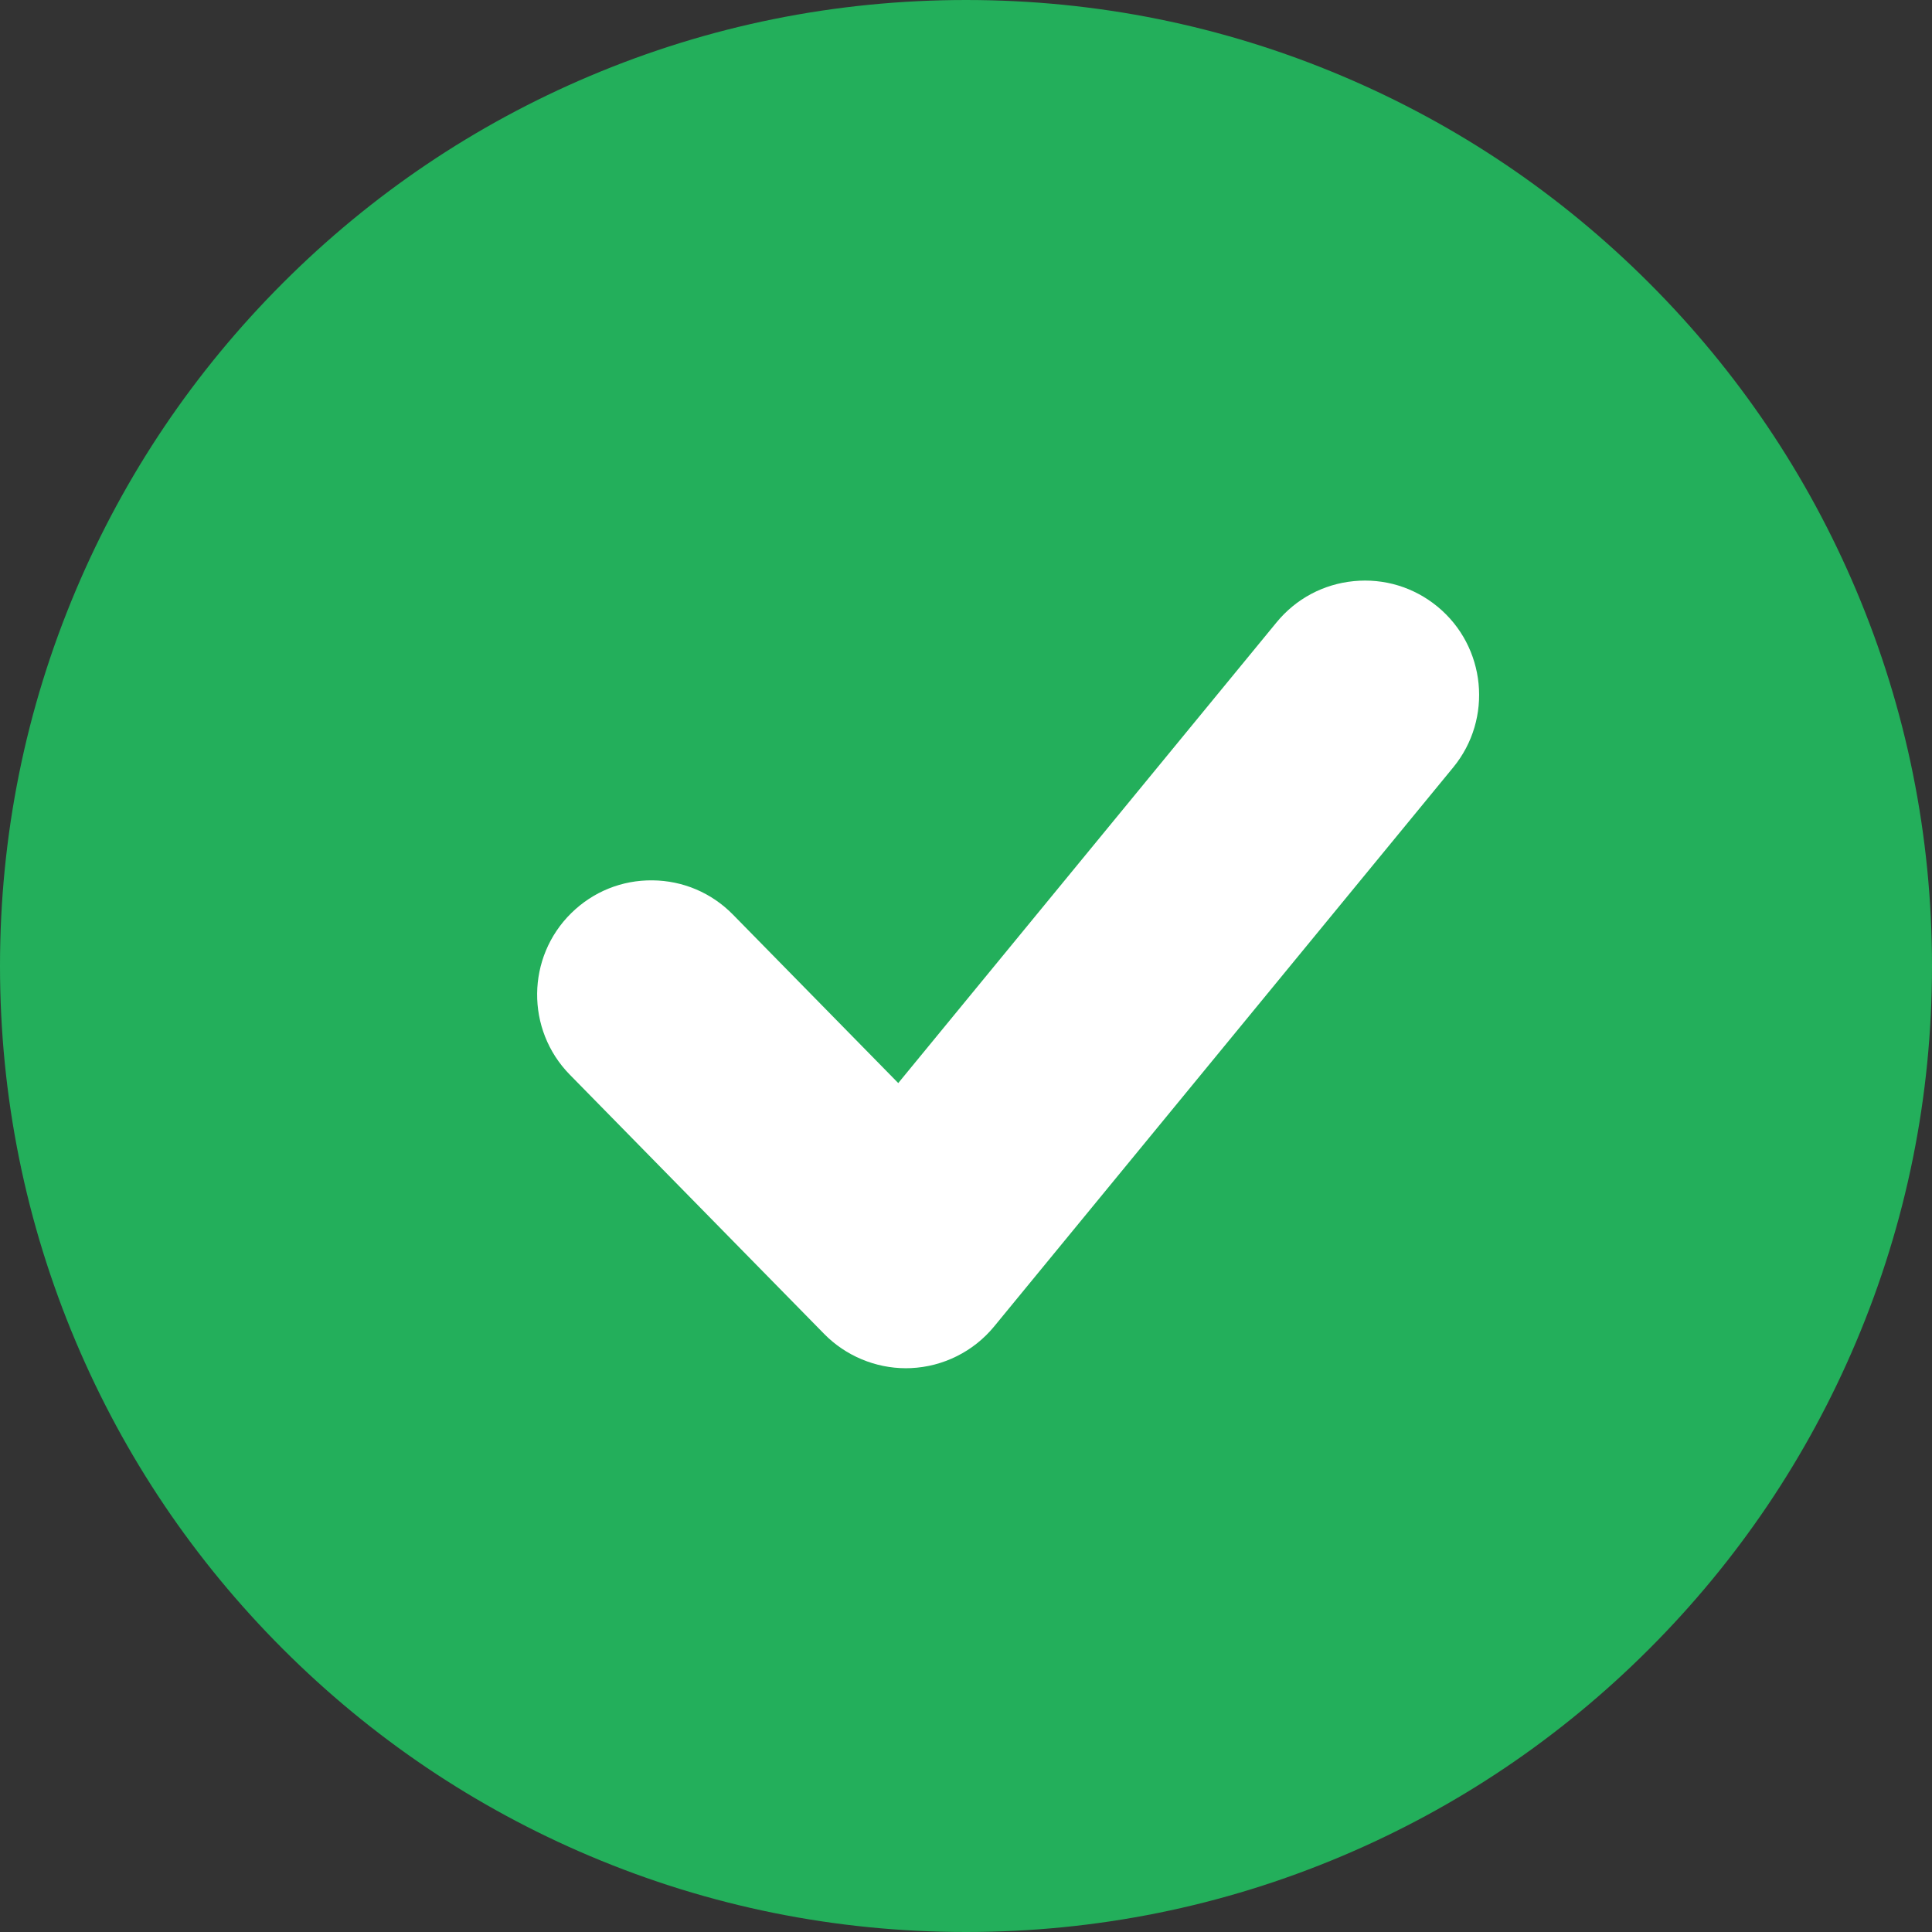
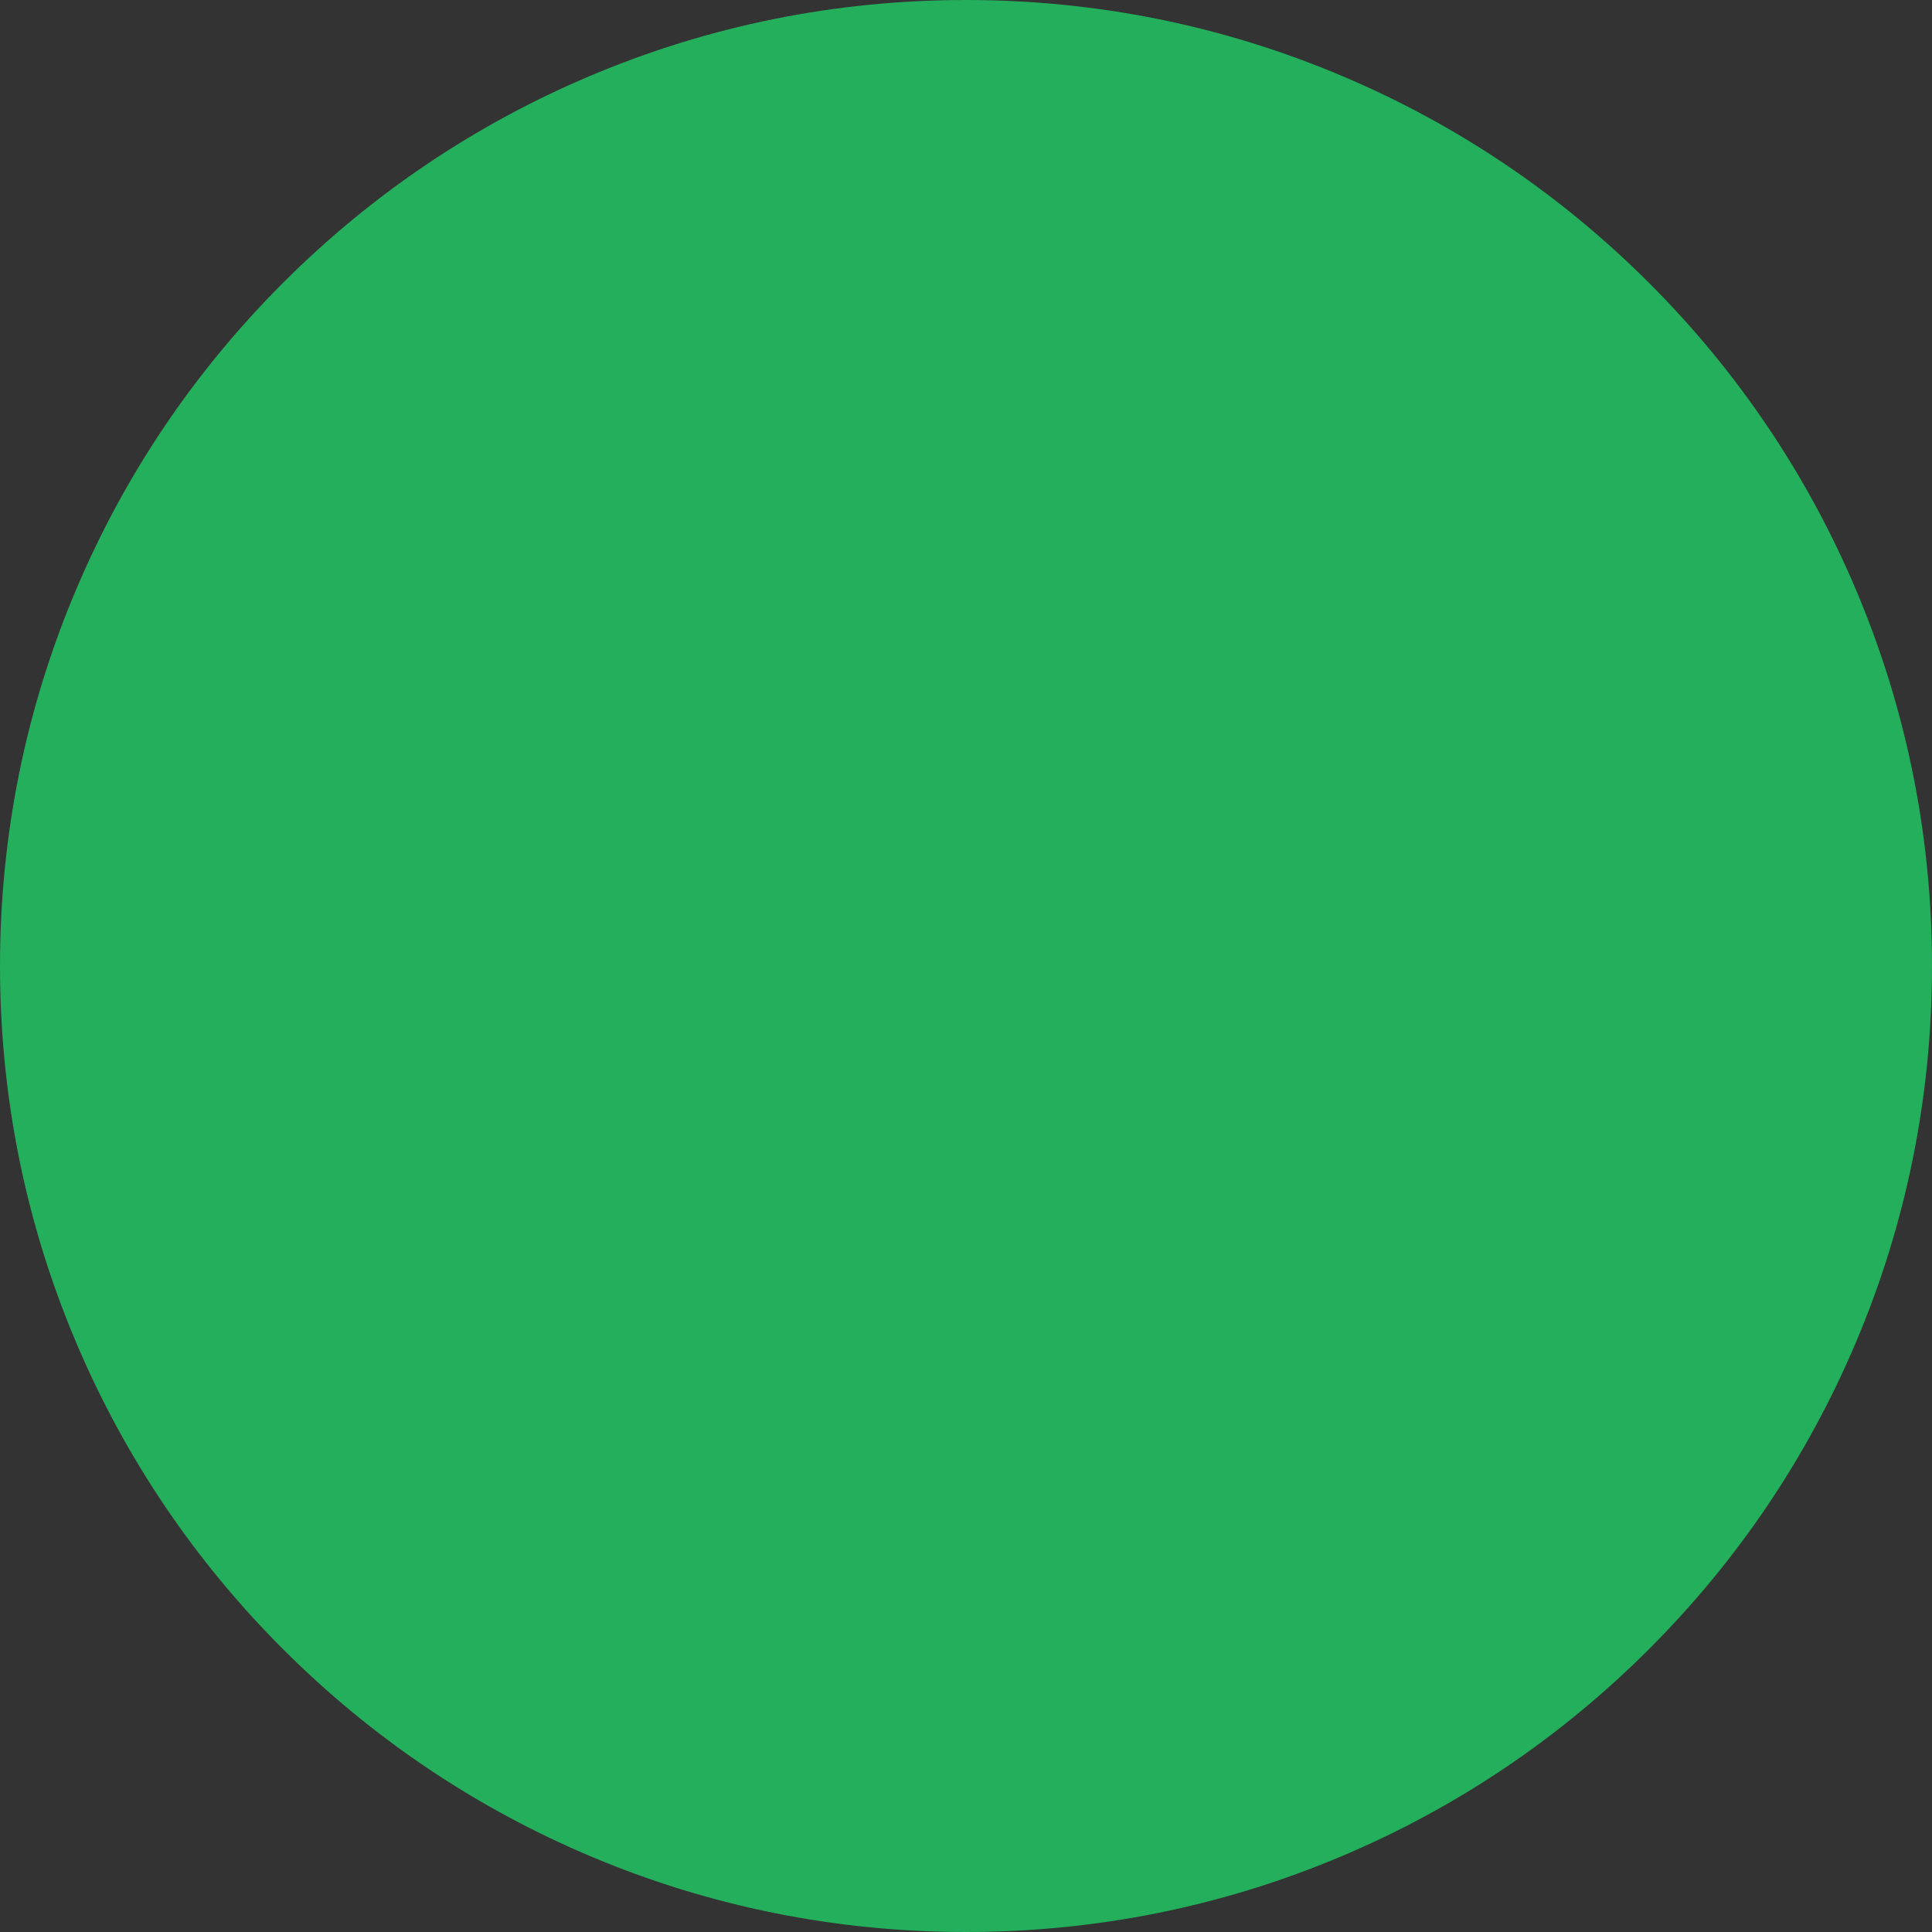
<svg xmlns="http://www.w3.org/2000/svg" viewBox="0 0 1566.98 1566.98" id="vector">
  <rect x="0" y="0" width="1566.98" height="1566.98" fill="#333333" stroke="none" />
  <defs>
    <style>
      .cls-1 {
        fill: #23af5b;
      }

      .cls-2 {
        fill: #fff;
      }
    </style>
  </defs>
  <g>
    <circle r="721.8" cy="783.49" cx="783.49" class="cls-1" />
    <path d="M783.49,1566.98c-105.74,0-208.36-20.72-304.99-61.6-93.31-39.47-177.09-95.95-249.02-167.88-71.93-71.93-128.42-155.72-167.88-249.02C20.73,991.85,0,889.23,0,783.49s20.72-208.36,61.6-304.99c39.46-93.31,95.95-177.09,167.88-249.02,71.93-71.94,155.72-128.42,249.02-167.88C575.13,20.73,677.75,0,783.49,0s208.36,20.72,304.99,61.6c93.31,39.46,177.09,95.95,249.02,167.88s128.42,155.72,167.88,249.02c40.87,96.63,61.6,199.25,61.6,304.99s-20.72,208.36-61.6,304.99c-39.46,93.31-95.95,177.09-167.88,249.02-71.93,71.94-155.72,128.42-249.02,167.88-96.63,40.87-199.25,61.6-304.99,61.6ZM783.49,123.38c-89.14,0-175.58,17.44-256.93,51.85-78.6,33.24-149.2,80.85-209.84,141.49s-108.25,131.24-141.49,209.84c-34.4,81.34-51.85,167.78-51.85,256.93s17.44,175.58,51.85,256.93c33.24,78.6,80.85,149.2,141.49,209.84,60.64,60.64,131.24,108.25,209.84,141.49,81.34,34.4,167.78,51.85,256.93,51.85s175.58-17.44,256.93-51.85c78.6-33.24,149.2-80.85,209.84-141.49s108.25-131.24,141.49-209.84c34.4-81.34,51.85-167.78,51.85-256.93s-17.44-175.58-51.85-256.93c-33.24-78.6-80.85-149.2-141.49-209.84s-131.24-108.25-209.84-141.49c-81.34-34.4-167.78-51.85-256.93-51.85h0Z" class="cls-1" />
  </g>
-   <path d="M1165.84,491.95c-19.13-15.71-43.24-23.03-67.88-20.61-24.64,2.42-46.86,14.29-62.58,33.43l-306.84,373.67-134.08-136.65c-17.34-17.67-40.53-27.54-65.28-27.77-24.78-.27-48.13,9.19-65.8,26.53-36.48,35.8-37.04,94.6-1.24,131.08l206.37,210.32c17.32,17.65,41.43,27.77,66.16,27.77,1.38,0,2.77-.03,4.1-.09,26.25-1.16,50.87-13.47,67.54-33.78l372.34-453.44c32.44-39.5,26.69-98.02-12.81-130.46h0Z" class="cls-2" />
</svg>